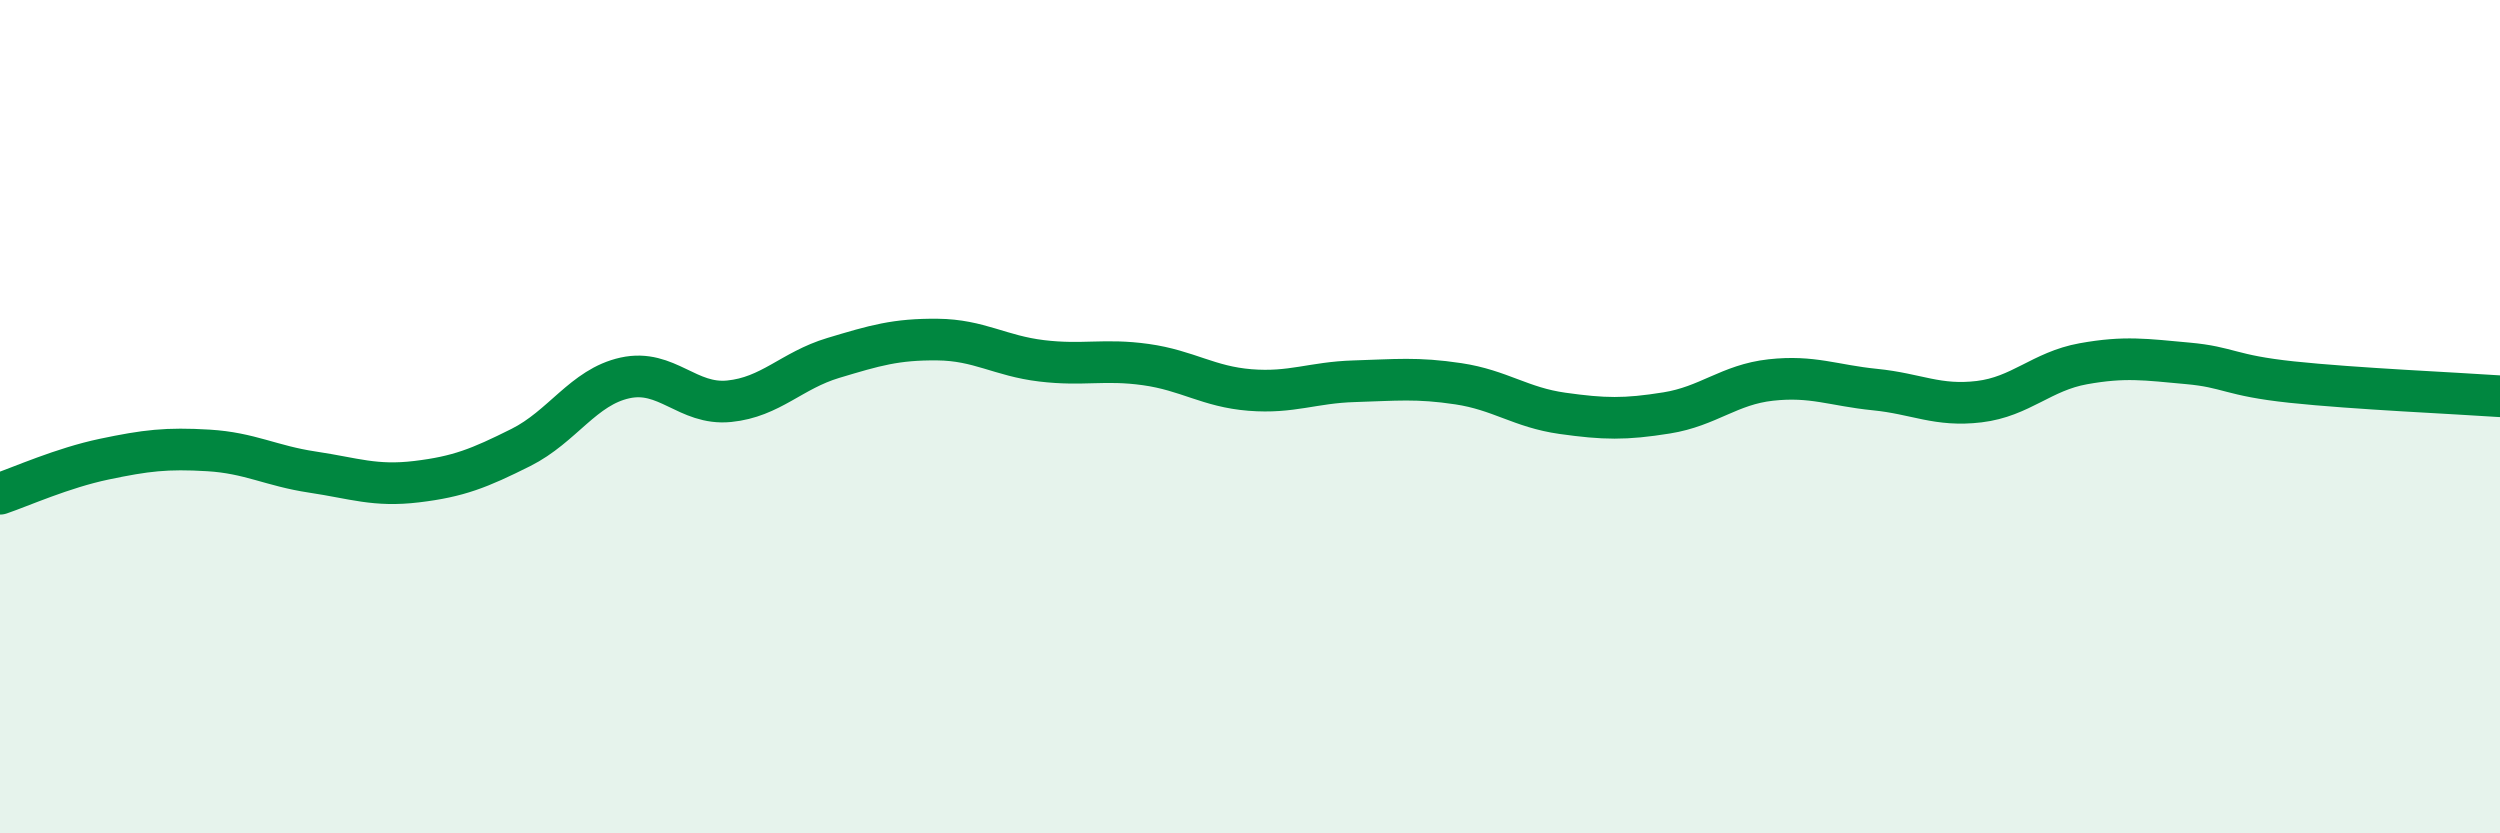
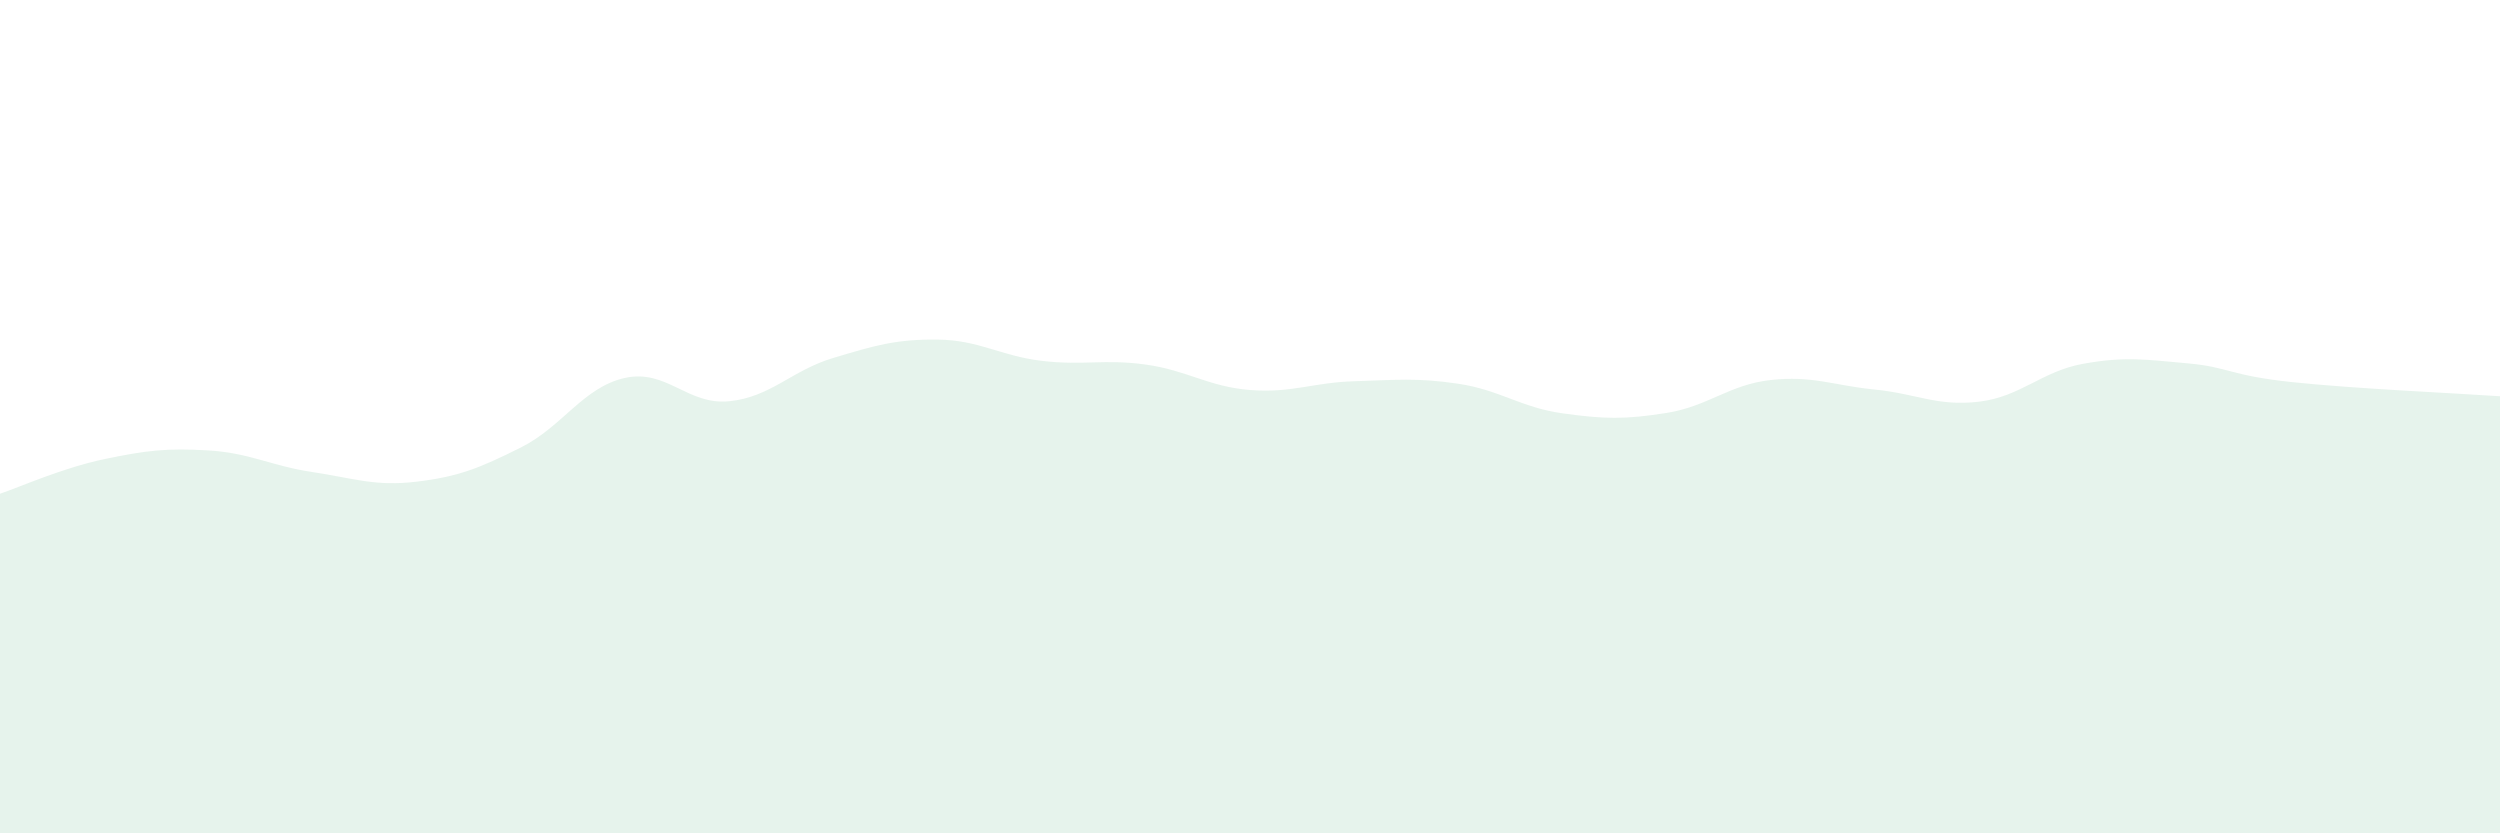
<svg xmlns="http://www.w3.org/2000/svg" width="60" height="20" viewBox="0 0 60 20">
  <path d="M 0,11.85 C 0.5,11.68 1.5,11.23 2.5,11.02 C 3.5,10.81 4,10.75 5,10.81 C 6,10.87 6.5,11.18 7.5,11.33 C 8.5,11.48 9,11.68 10,11.56 C 11,11.44 11.5,11.24 12.5,10.74 C 13.5,10.24 14,9.29 15,9.07 C 16,8.85 16.5,9.73 17.5,9.63 C 18.5,9.53 19,8.89 20,8.59 C 21,8.29 21.5,8.14 22.5,8.15 C 23.5,8.16 24,8.54 25,8.66 C 26,8.78 26.5,8.61 27.5,8.75 C 28.5,8.89 29,9.28 30,9.36 C 31,9.44 31.5,9.18 32.5,9.15 C 33.5,9.12 34,9.06 35,9.21 C 36,9.36 36.5,9.78 37.5,9.92 C 38.5,10.06 39,10.07 40,9.91 C 41,9.75 41.5,9.23 42.5,9.12 C 43.5,9.01 44,9.25 45,9.35 C 46,9.45 46.5,9.76 47.5,9.64 C 48.5,9.52 49,8.91 50,8.73 C 51,8.55 51.5,8.63 52.5,8.72 C 53.5,8.81 53.5,9.01 55,9.17 C 56.5,9.33 59,9.44 60,9.51L60 20L0 20Z" fill="#008740" opacity="0.1" stroke-linecap="round" stroke-linejoin="round" />
-   <path d="M 0,11.85 C 0.5,11.68 1.5,11.23 2.5,11.02 C 3.5,10.81 4,10.75 5,10.81 C 6,10.87 6.5,11.18 7.5,11.33 C 8.5,11.48 9,11.68 10,11.56 C 11,11.44 11.5,11.24 12.5,10.74 C 13.5,10.24 14,9.29 15,9.07 C 16,8.85 16.5,9.73 17.5,9.63 C 18.5,9.53 19,8.89 20,8.59 C 21,8.29 21.5,8.14 22.5,8.15 C 23.5,8.16 24,8.54 25,8.66 C 26,8.78 26.5,8.61 27.5,8.75 C 28.5,8.89 29,9.28 30,9.36 C 31,9.44 31.5,9.18 32.5,9.15 C 33.5,9.12 34,9.06 35,9.21 C 36,9.36 36.5,9.78 37.5,9.92 C 38.5,10.06 39,10.07 40,9.91 C 41,9.75 41.5,9.23 42.5,9.12 C 43.5,9.01 44,9.25 45,9.35 C 46,9.45 46.5,9.76 47.5,9.64 C 48.5,9.52 49,8.91 50,8.73 C 51,8.55 51.5,8.63 52.5,8.72 C 53.5,8.81 53.5,9.01 55,9.17 C 56.5,9.33 59,9.44 60,9.51" stroke="#008740" stroke-width="1" fill="none" stroke-linecap="round" stroke-linejoin="round" />
</svg>